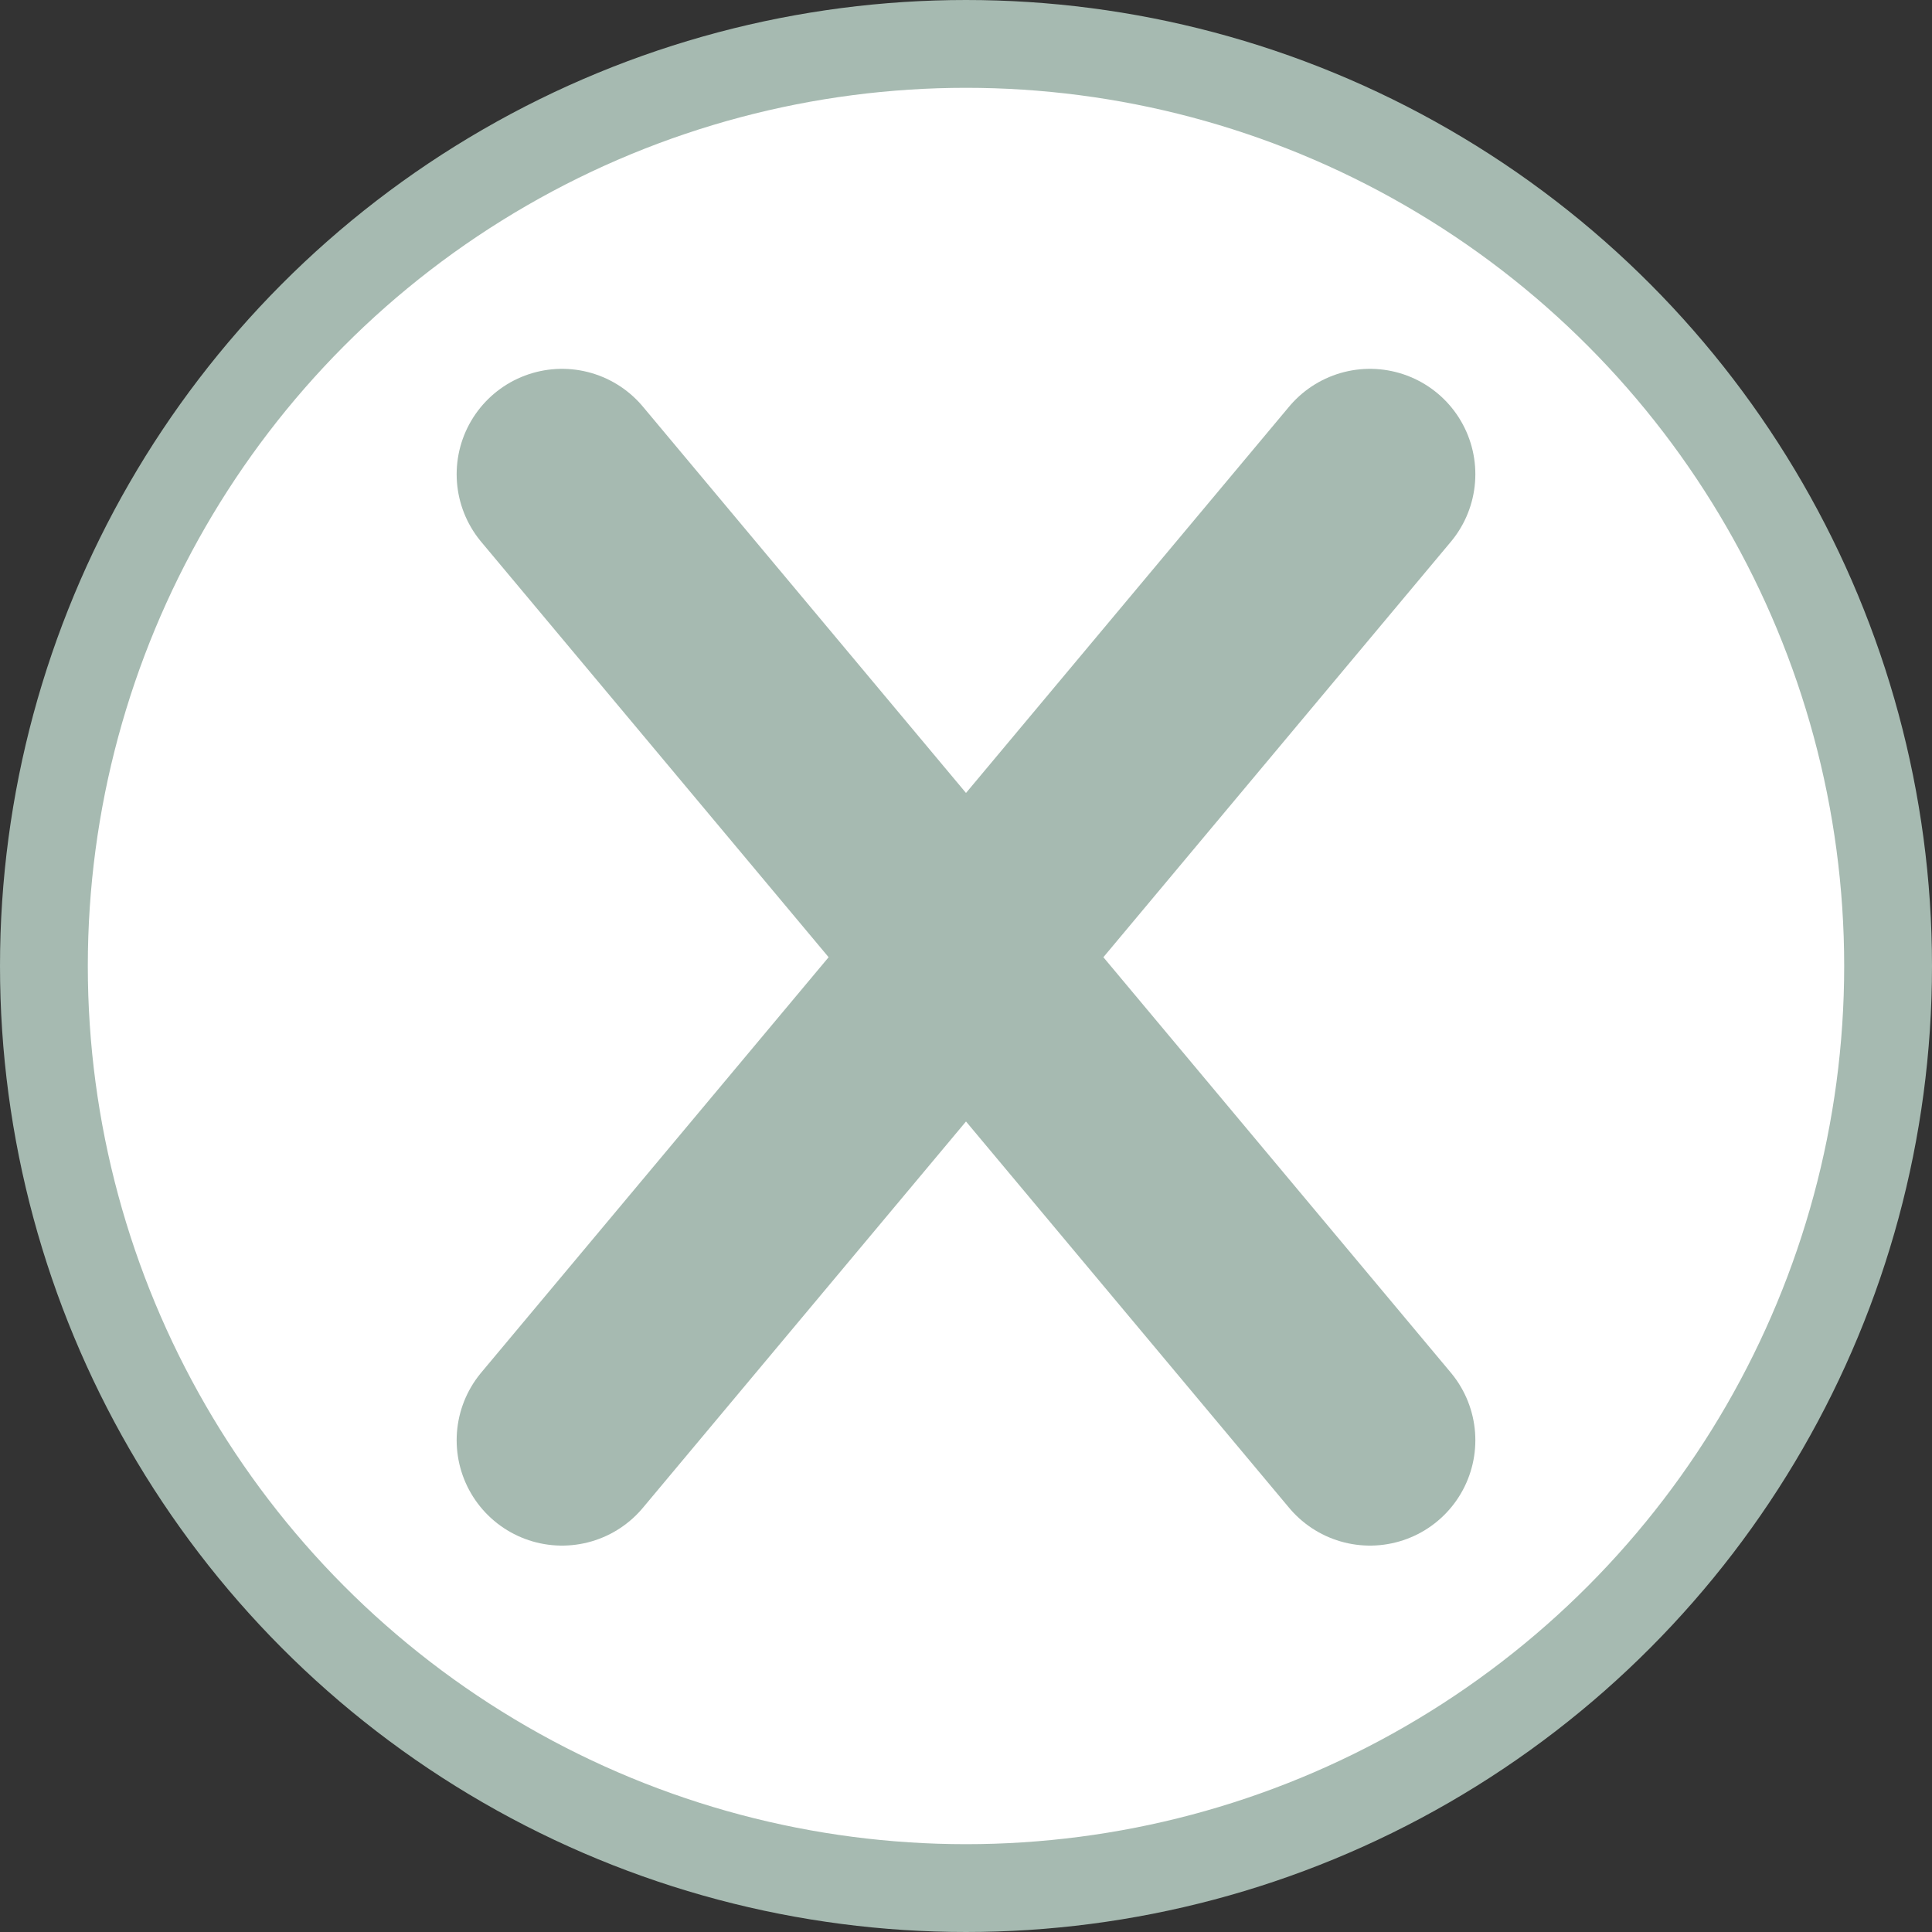
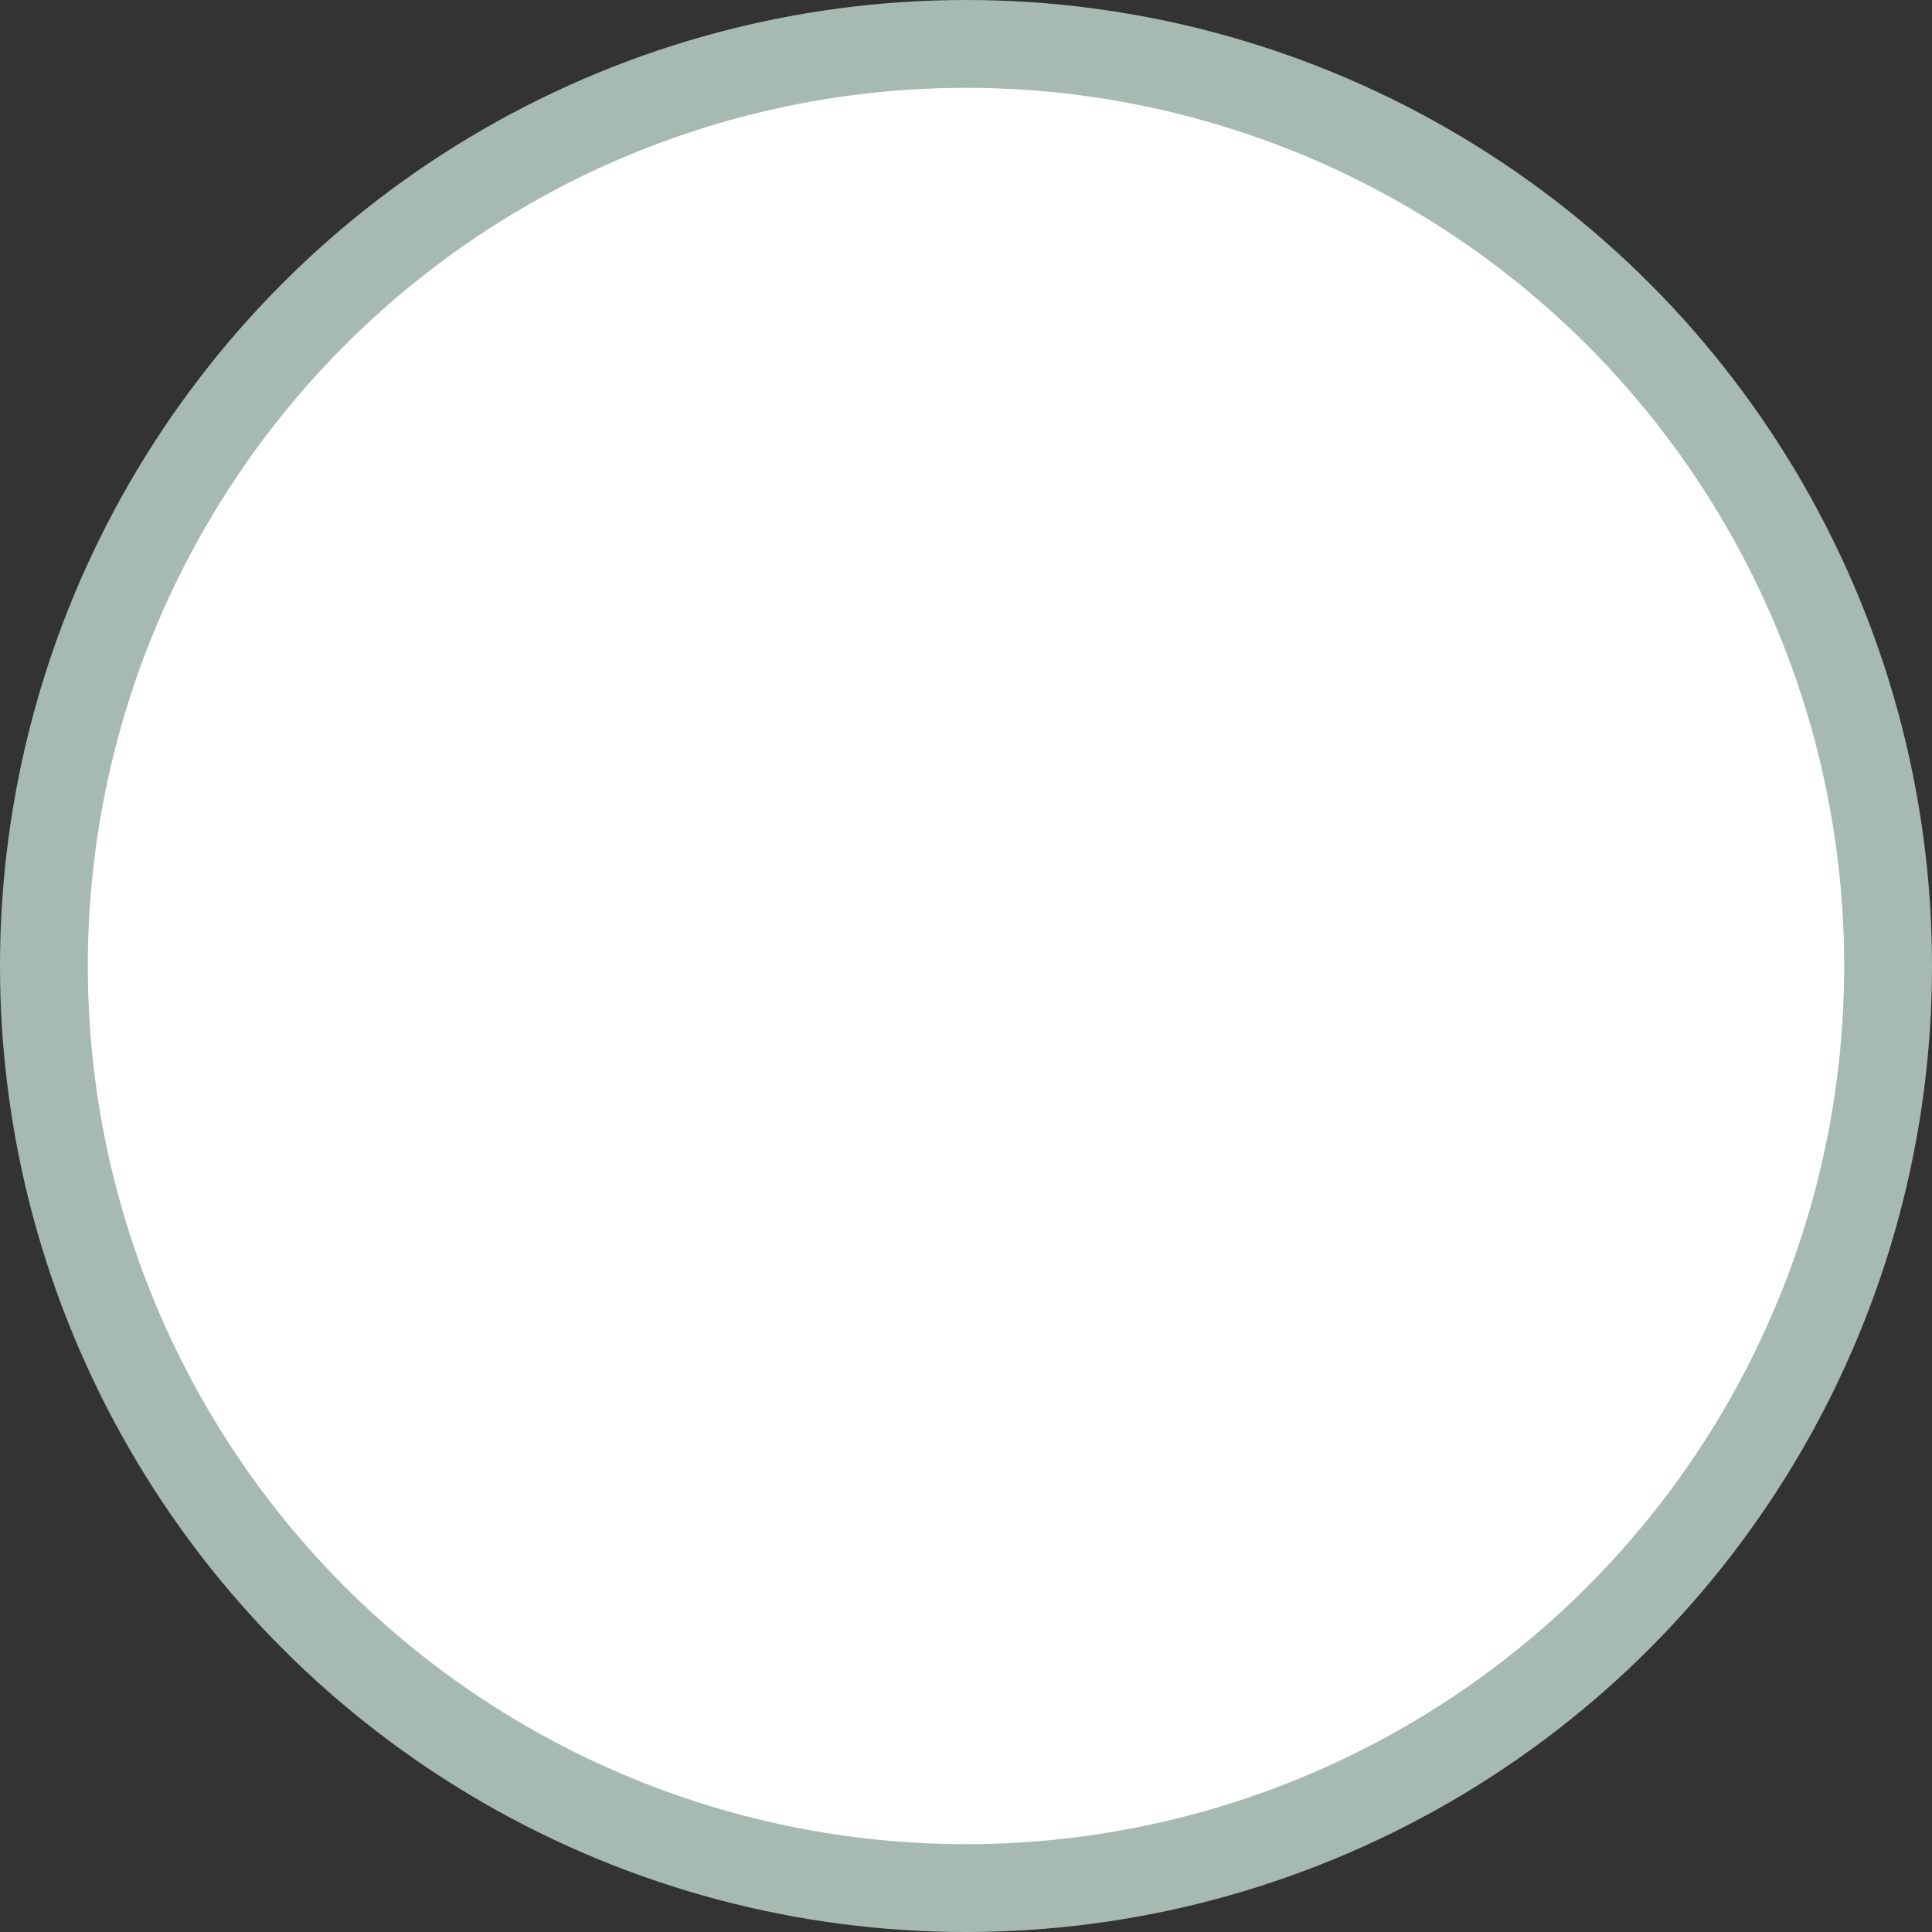
<svg xmlns="http://www.w3.org/2000/svg" width="110" height="110" viewBox="0 0 110 110" fill="none">
  <rect x="0" y="0" width="110" height="110" fill="#333333" stroke="none" />
  <circle cx="55" cy="55" r="52.5" fill="white" stroke="#A6BAB1" stroke-width="5" />
-   <path d="M32 27L78 82M78 27L32 82" stroke="#A6BAB1" stroke-width="12" stroke-linecap="round" />
</svg>